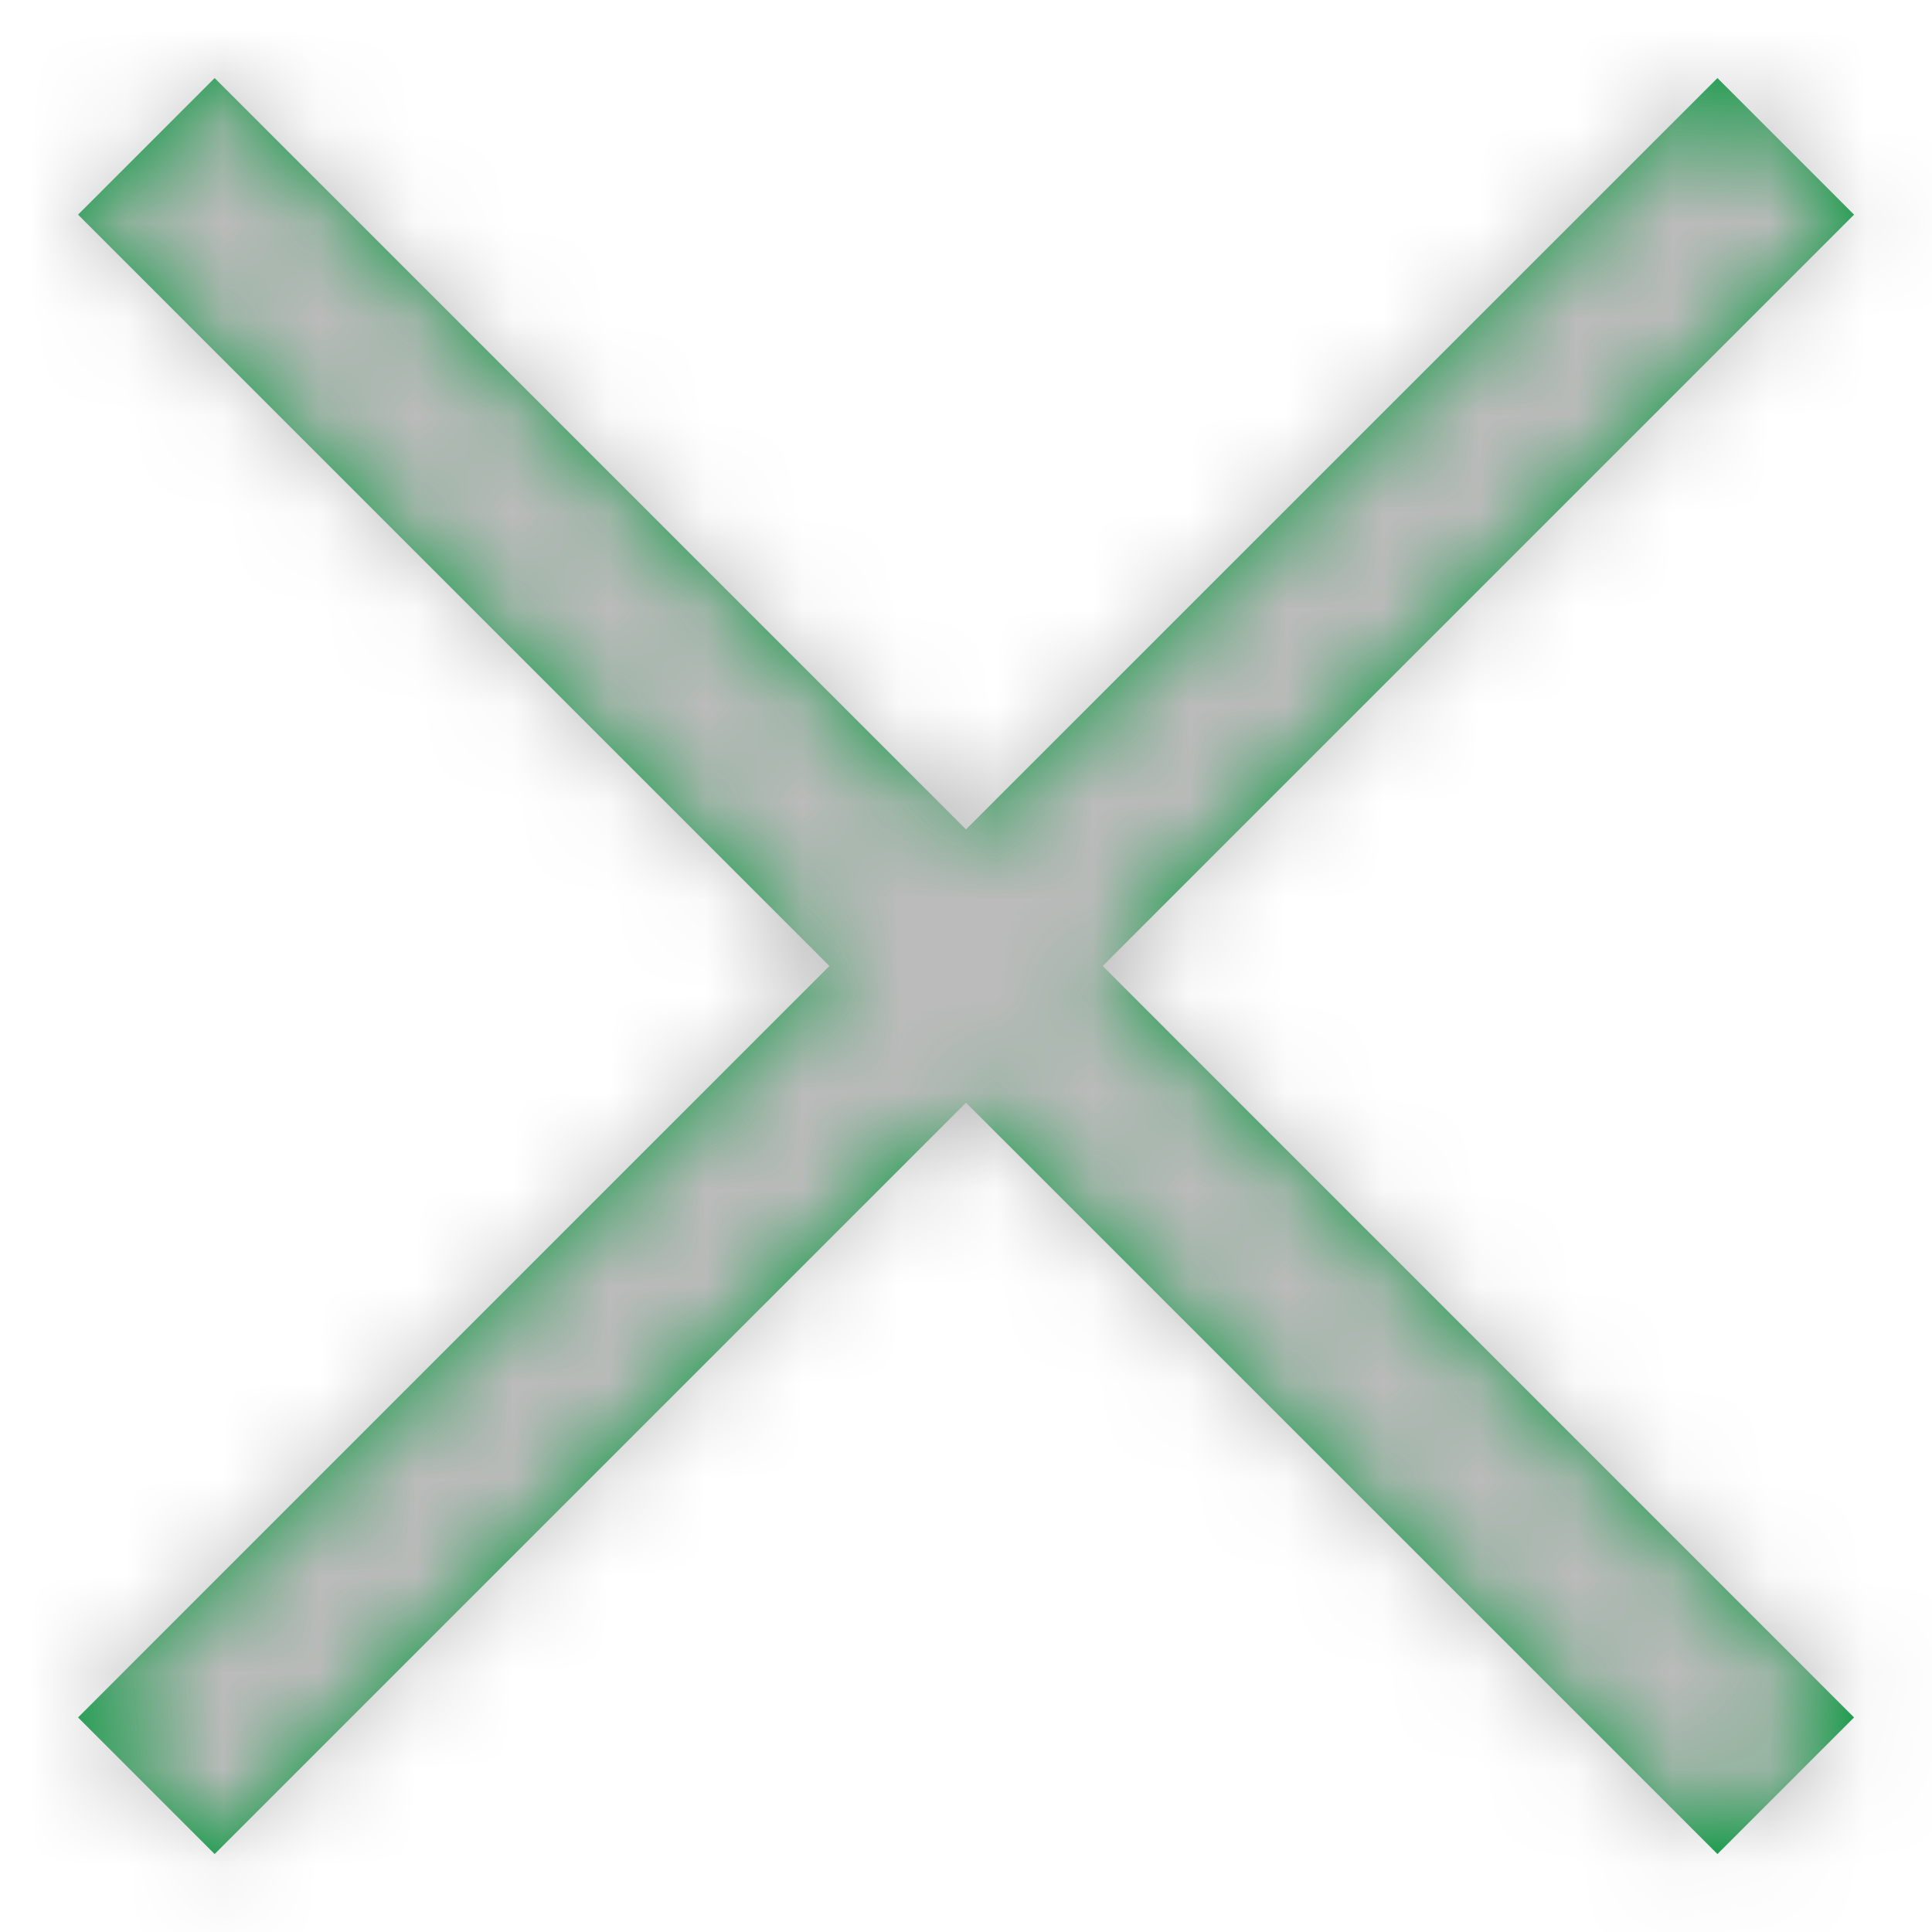
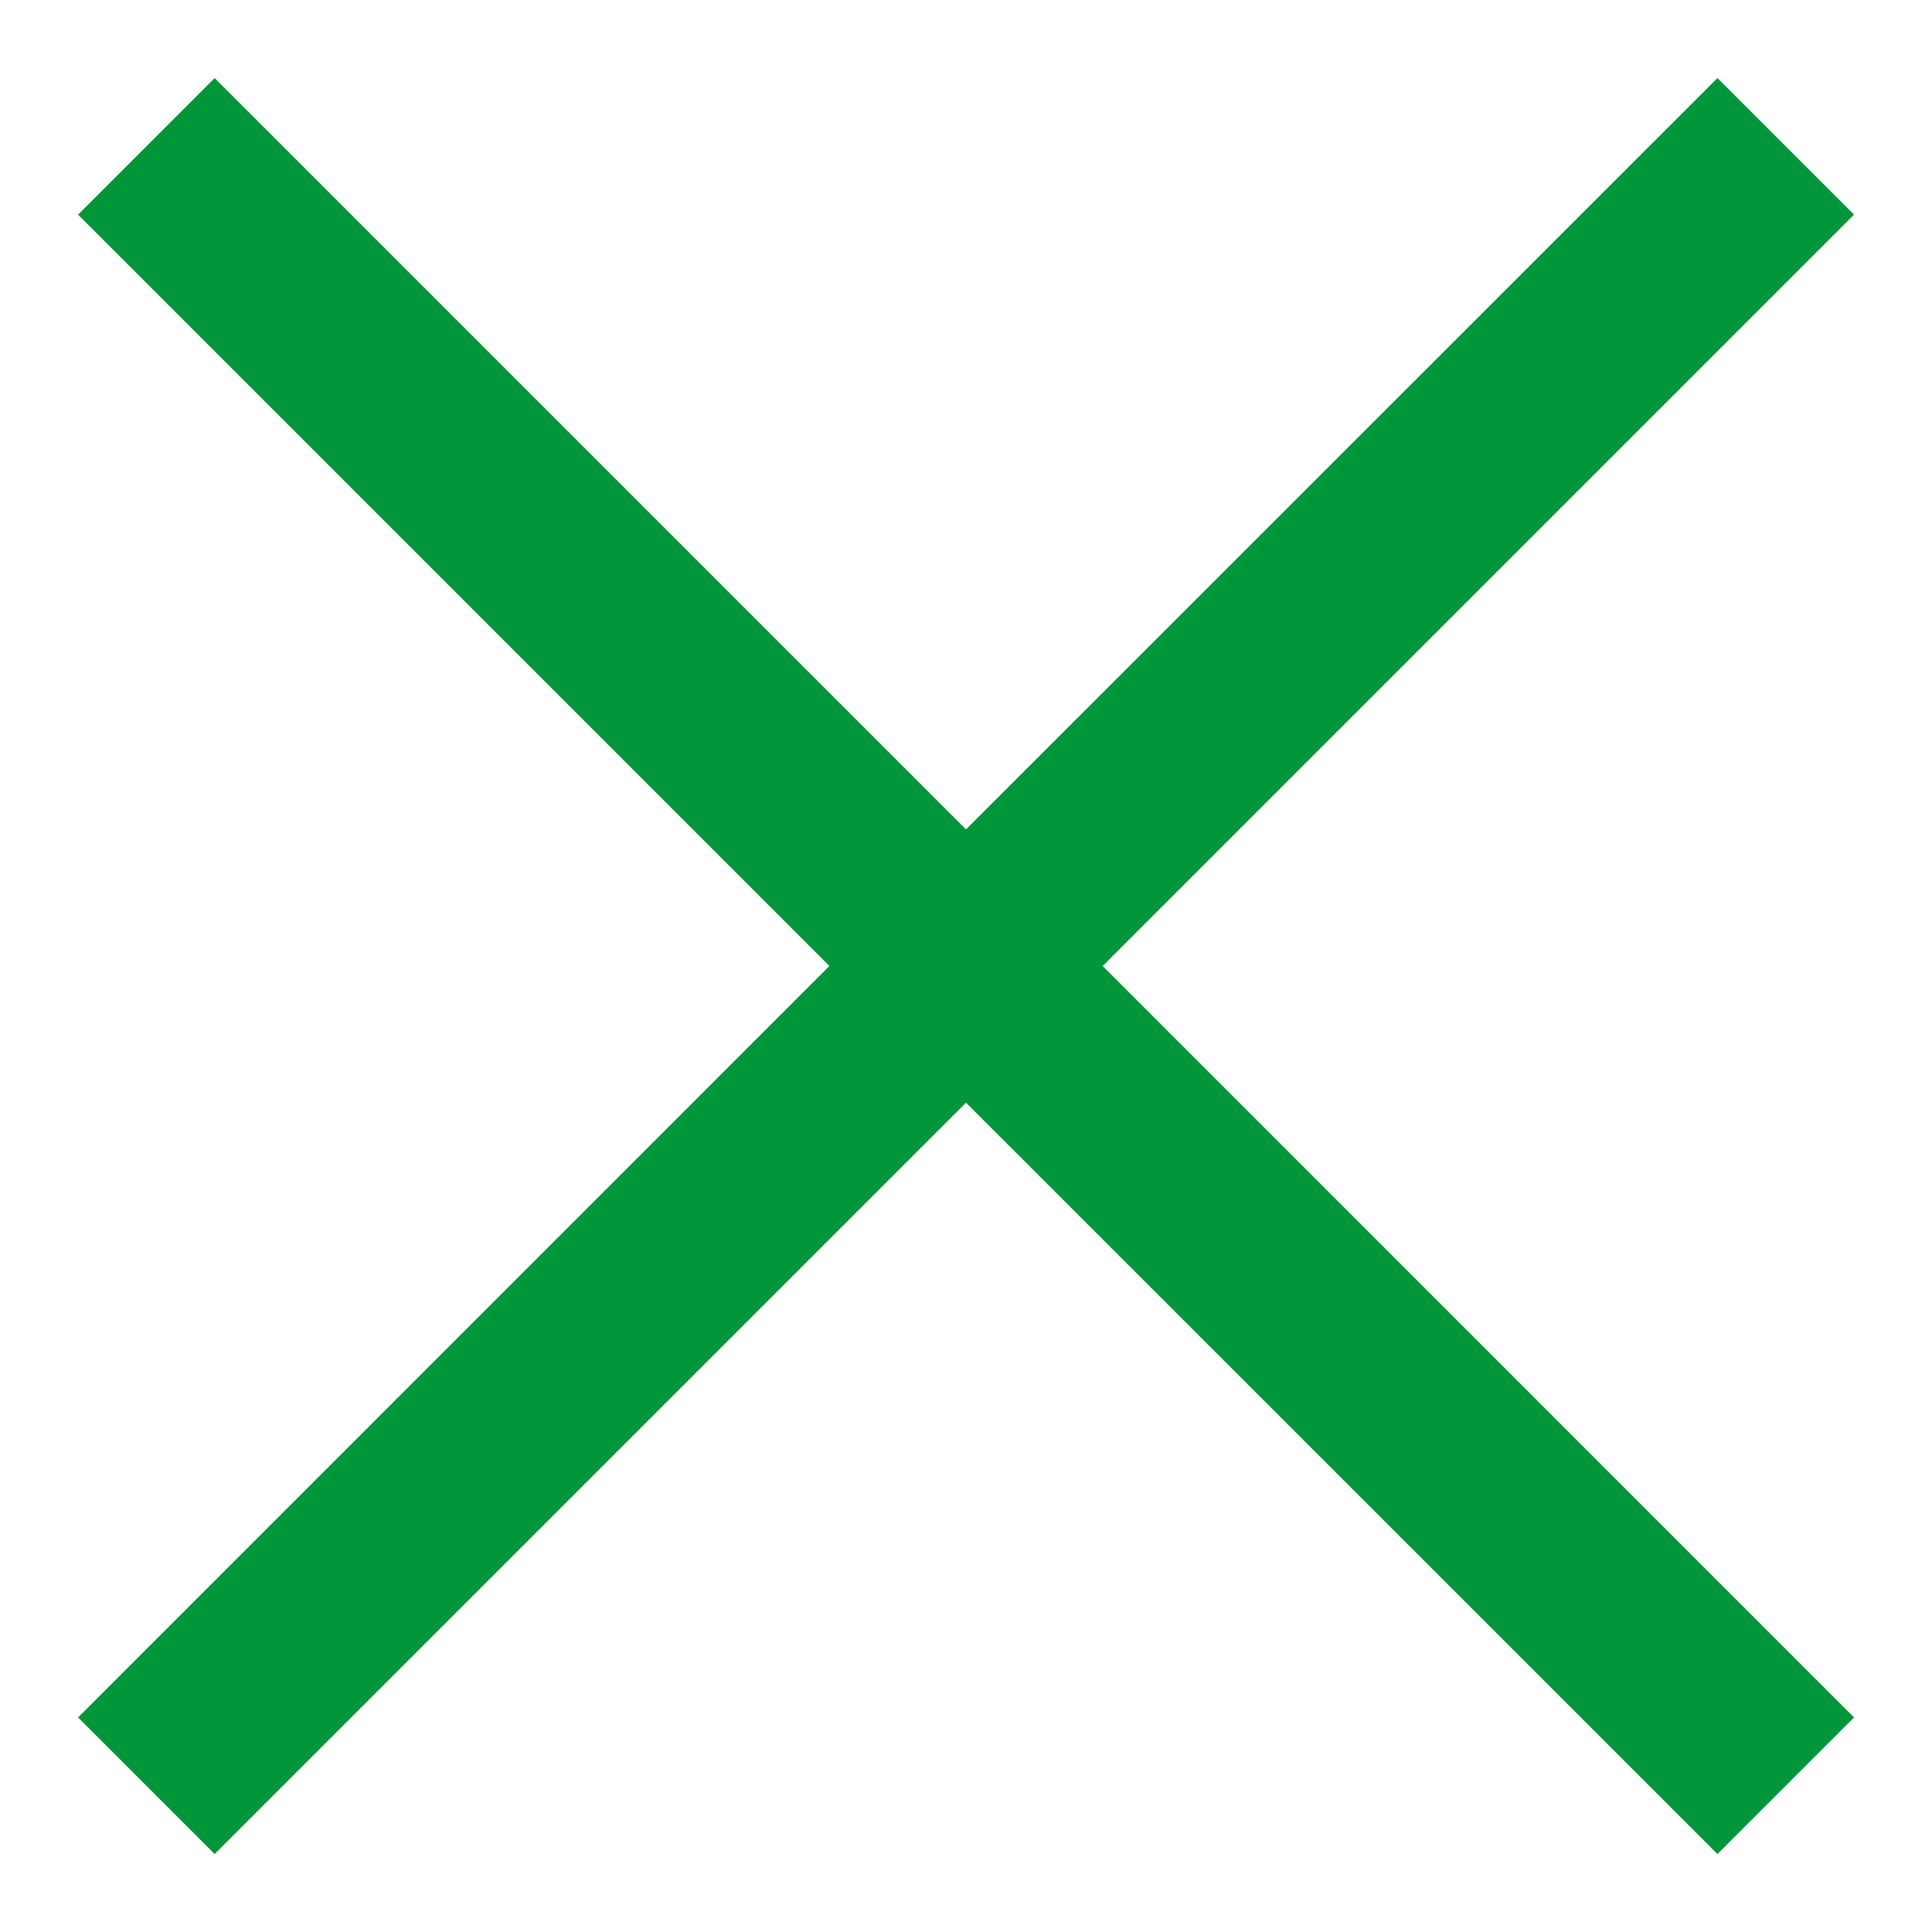
<svg xmlns="http://www.w3.org/2000/svg" xmlns:xlink="http://www.w3.org/1999/xlink" width="20px" height="20px" viewBox="0 0 20 20" version="1.1">
  <title>ABDFF43C-428C-4656-BCFB-FBE302E5D461</title>
  <defs>
    <polygon id="path-1" points="7.778 9.192 -8.8817842e-16 1.414 1.414 9.76996262e-15 9.192 7.778 16.971 -8.8817842e-16 18.385 1.414 10.607 9.192 18.385 16.971 16.971 18.385 9.192 10.607 1.414 18.385 6.21724894e-15 16.971" />
  </defs>
  <g id="Notifications-OST" stroke="none" stroke-width="1" fill="none" fill-rule="evenodd">
    <g id="Notifications-02" transform="translate(-1394, -181)">
      <g id="Group-15" transform="translate(1000, 150)">
        <g id="Icon" transform="translate(394.808, 31.808)">
          <mask id="mask-2" fill="white">
            <use xlink:href="#path-1" />
          </mask>
          <use id="icon-close" fill="#009639" fill-rule="nonzero" xlink:href="#path-1" />
          <g id="Icon-colour-mask" mask="url(#mask-2)" fill="#BBBBBB" fill-rule="nonzero">
            <g transform="translate(-6.808, -6.808)" id="Rectangle">
-               <rect x="0" y="0" width="32" height="32" />
-             </g>
+               </g>
          </g>
        </g>
      </g>
    </g>
  </g>
</svg>